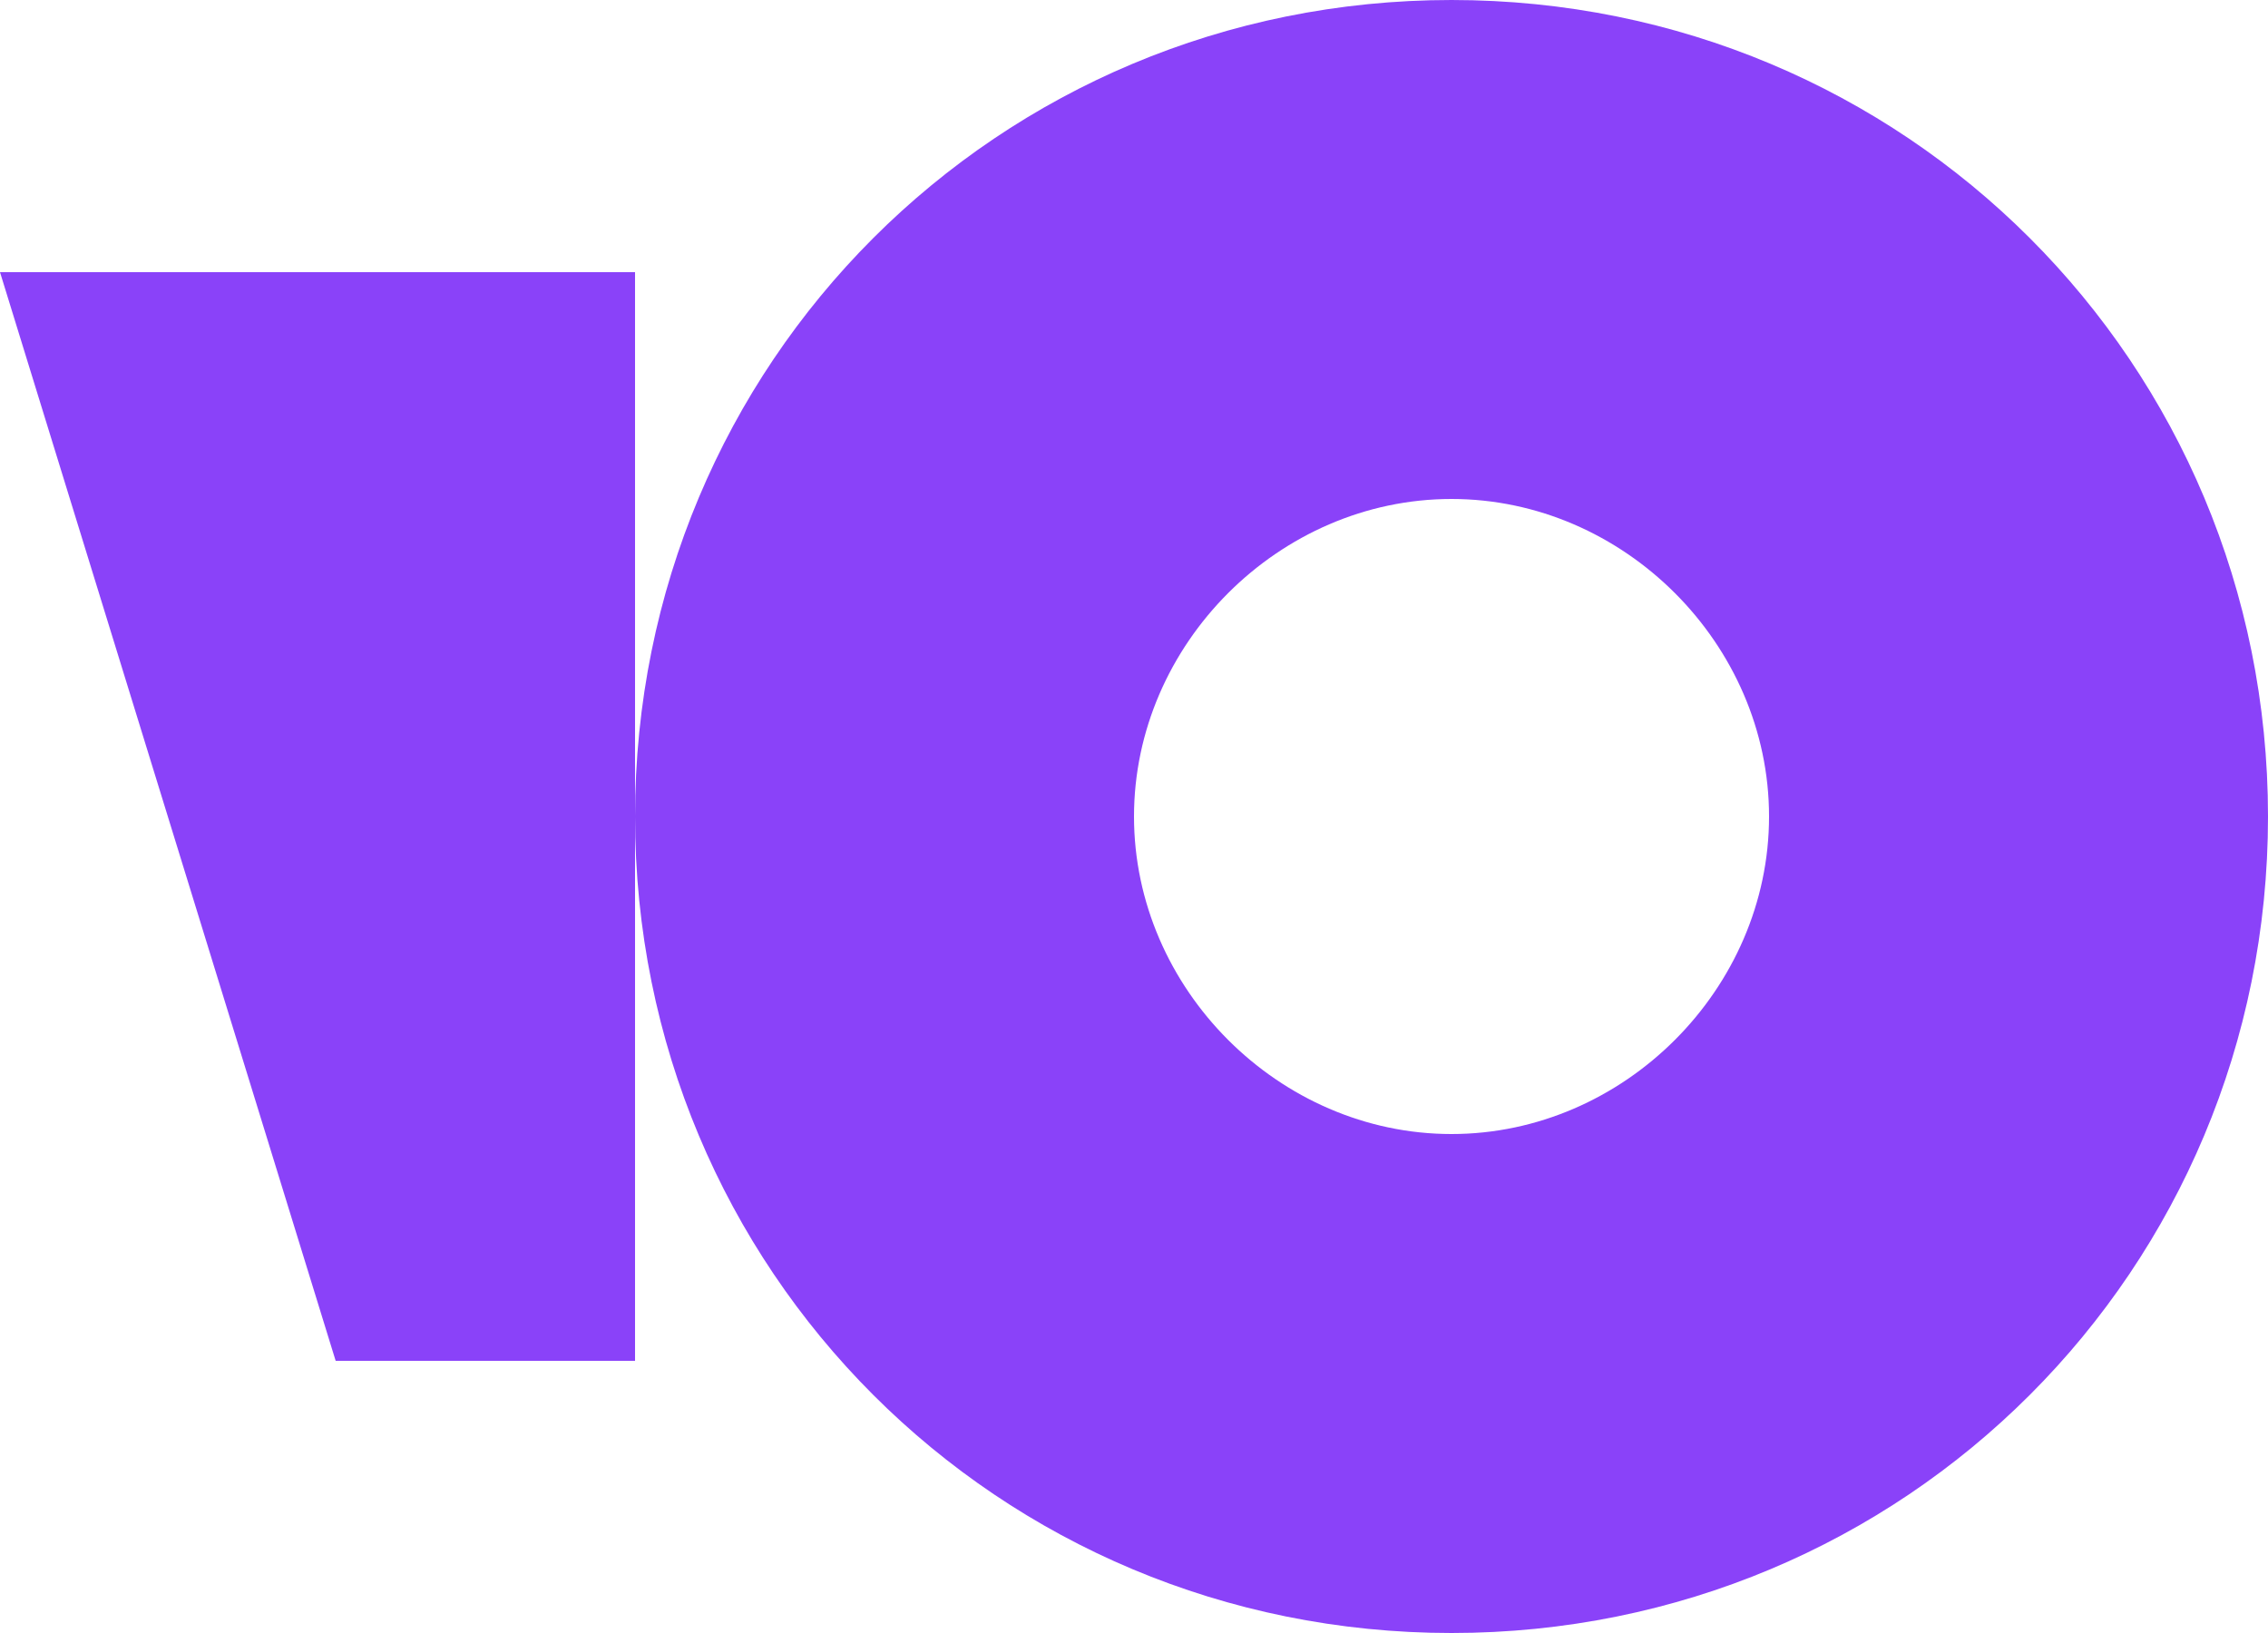
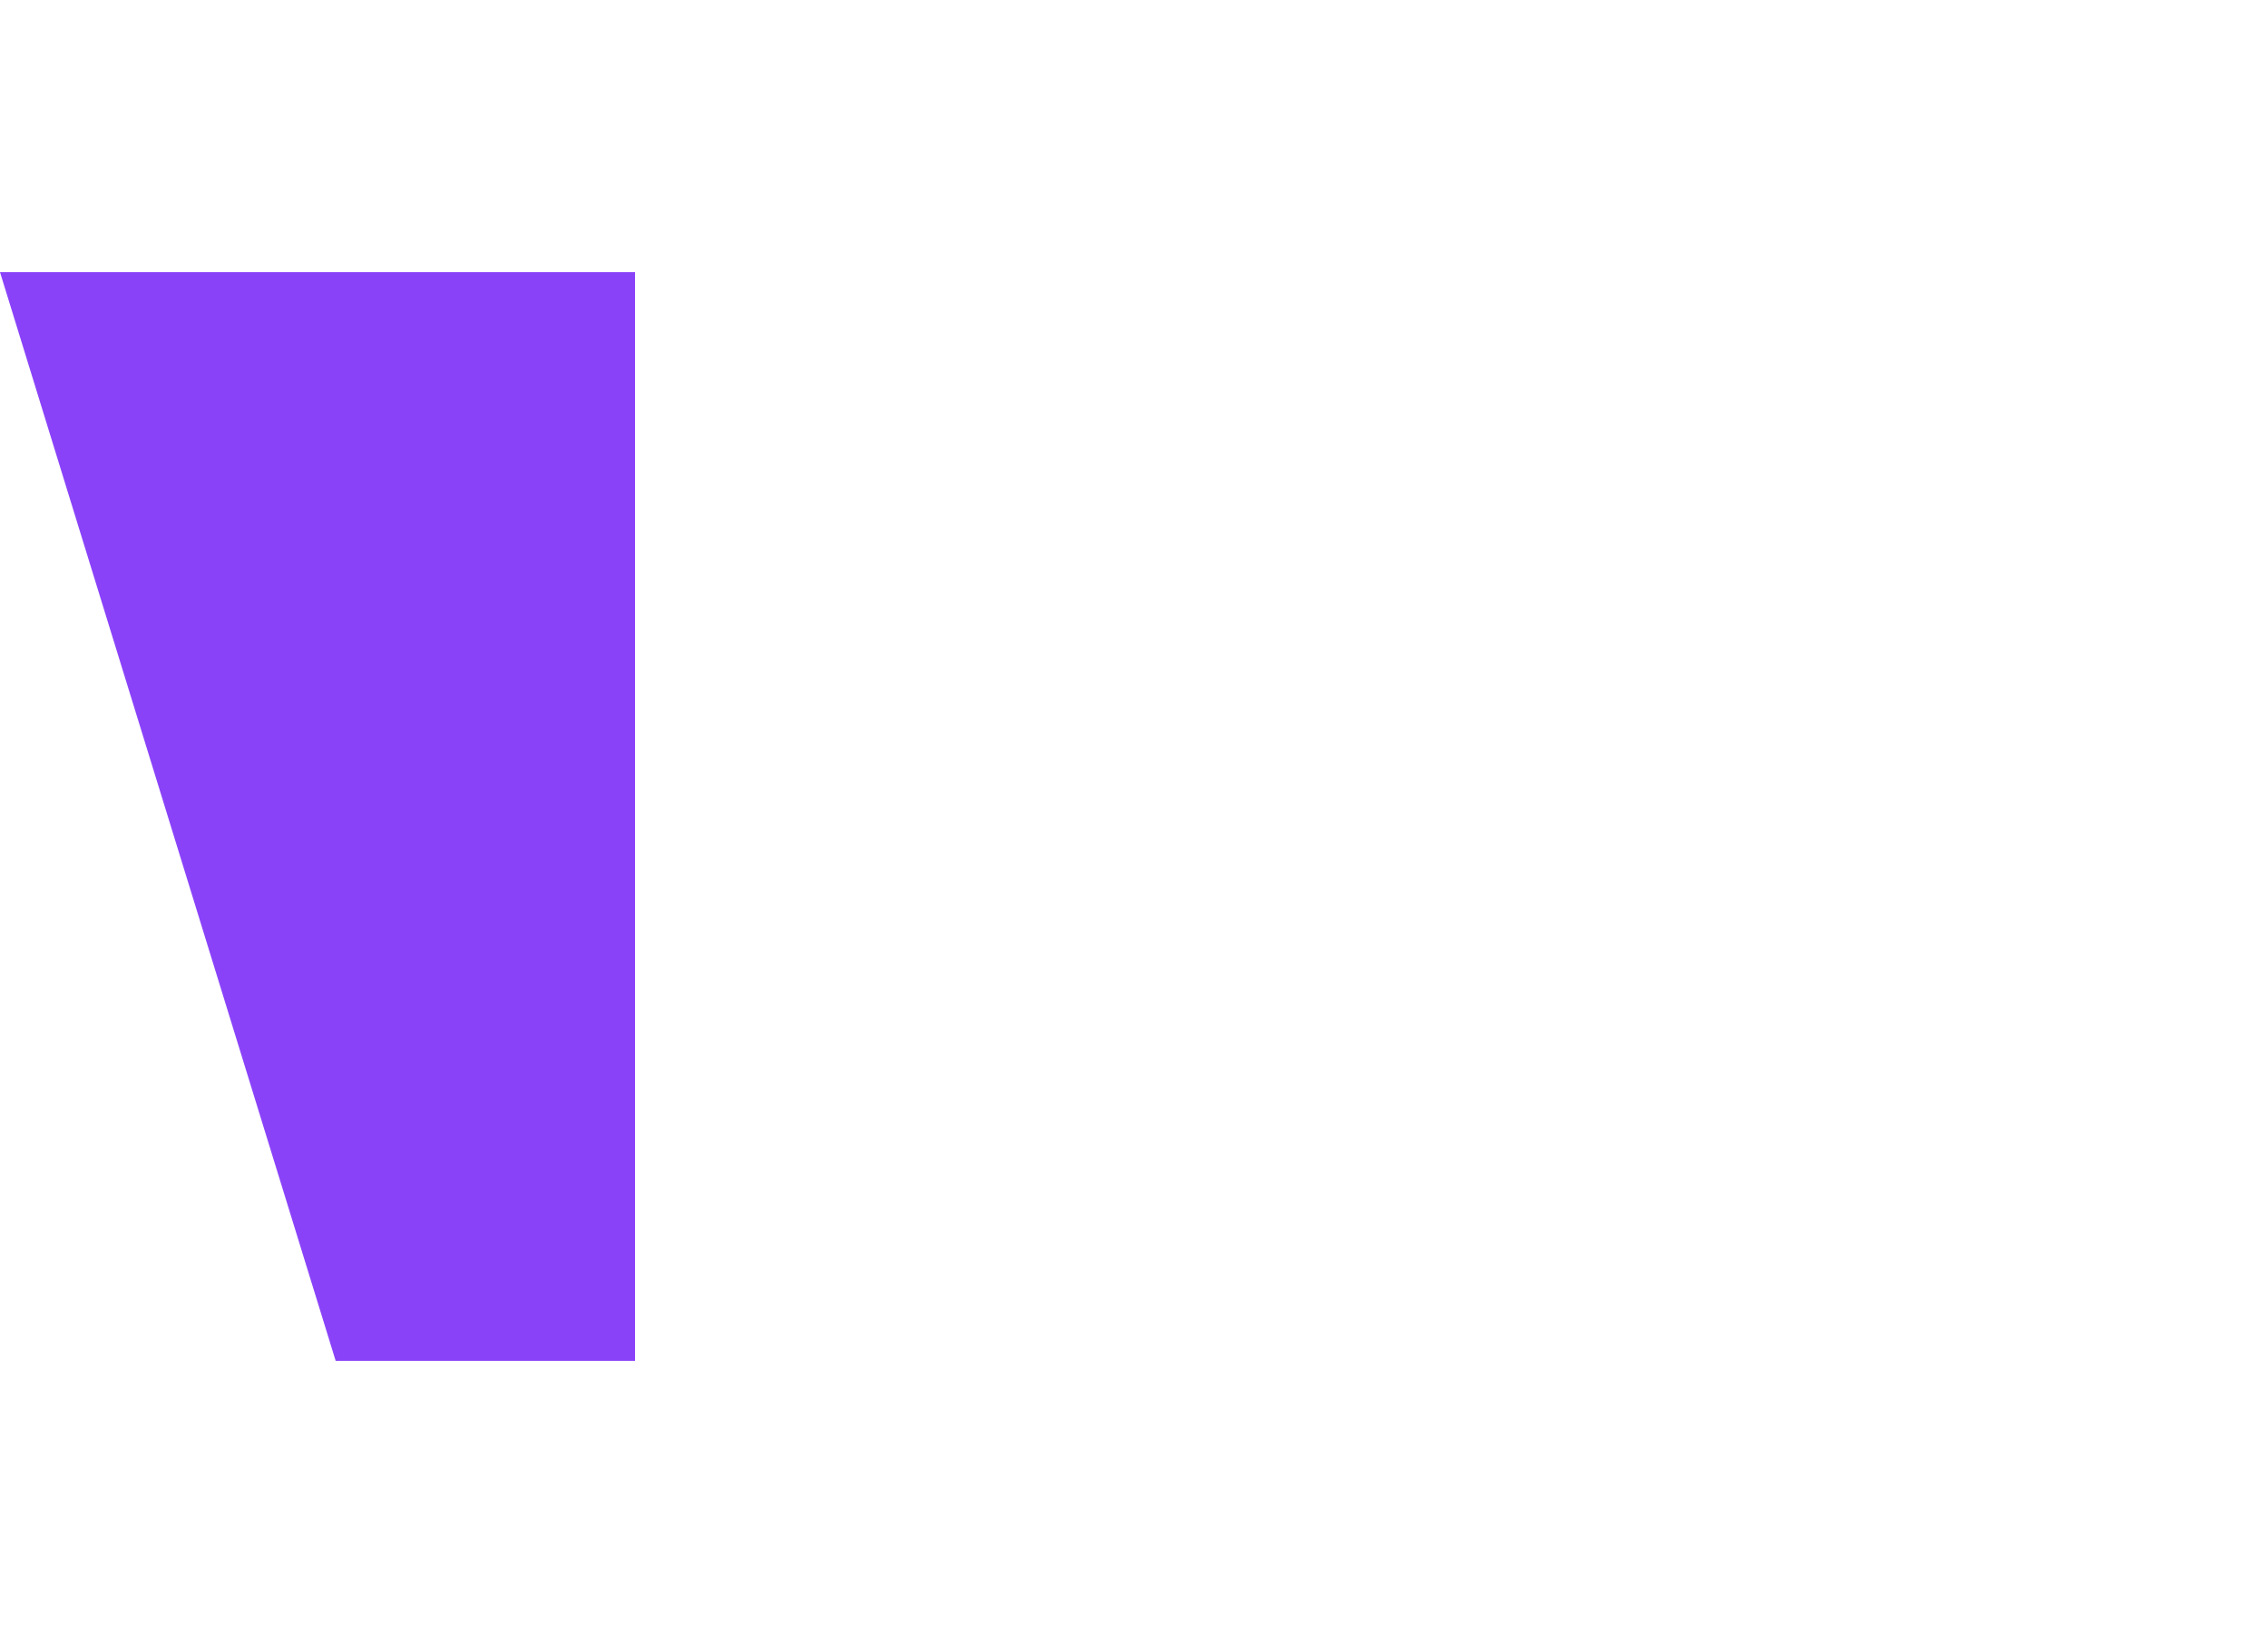
<svg xmlns="http://www.w3.org/2000/svg" version="1.1" id="Слой_1" x="0px" y="0px" viewBox="0 0 25 18" style="enable-background:new 0 0 25 18;" xml:space="preserve">
  <style type="text/css">
	.st0{fill-rule:evenodd;clip-rule:evenodd;fill:#8A42F9;}
	.st1{fill:#8A42F9;}
</style>
-   <path class="st0" d="M16,18c5,0,9-4,9-9s-4-9-9-9S7,4,7,9S11,18,16,18z M16,12.5c1.9,0,3.5-1.6,3.5-3.5S17.9,5.5,16,5.5  S12.5,7.1,12.5,9S14.1,12.5,16,12.5z" />
  <path class="st1" d="M7,3H0l3.7,12H7V3z" />
  <g>
</g>
  <g>
</g>
  <g>
</g>
  <g>
</g>
  <g>
</g>
</svg>